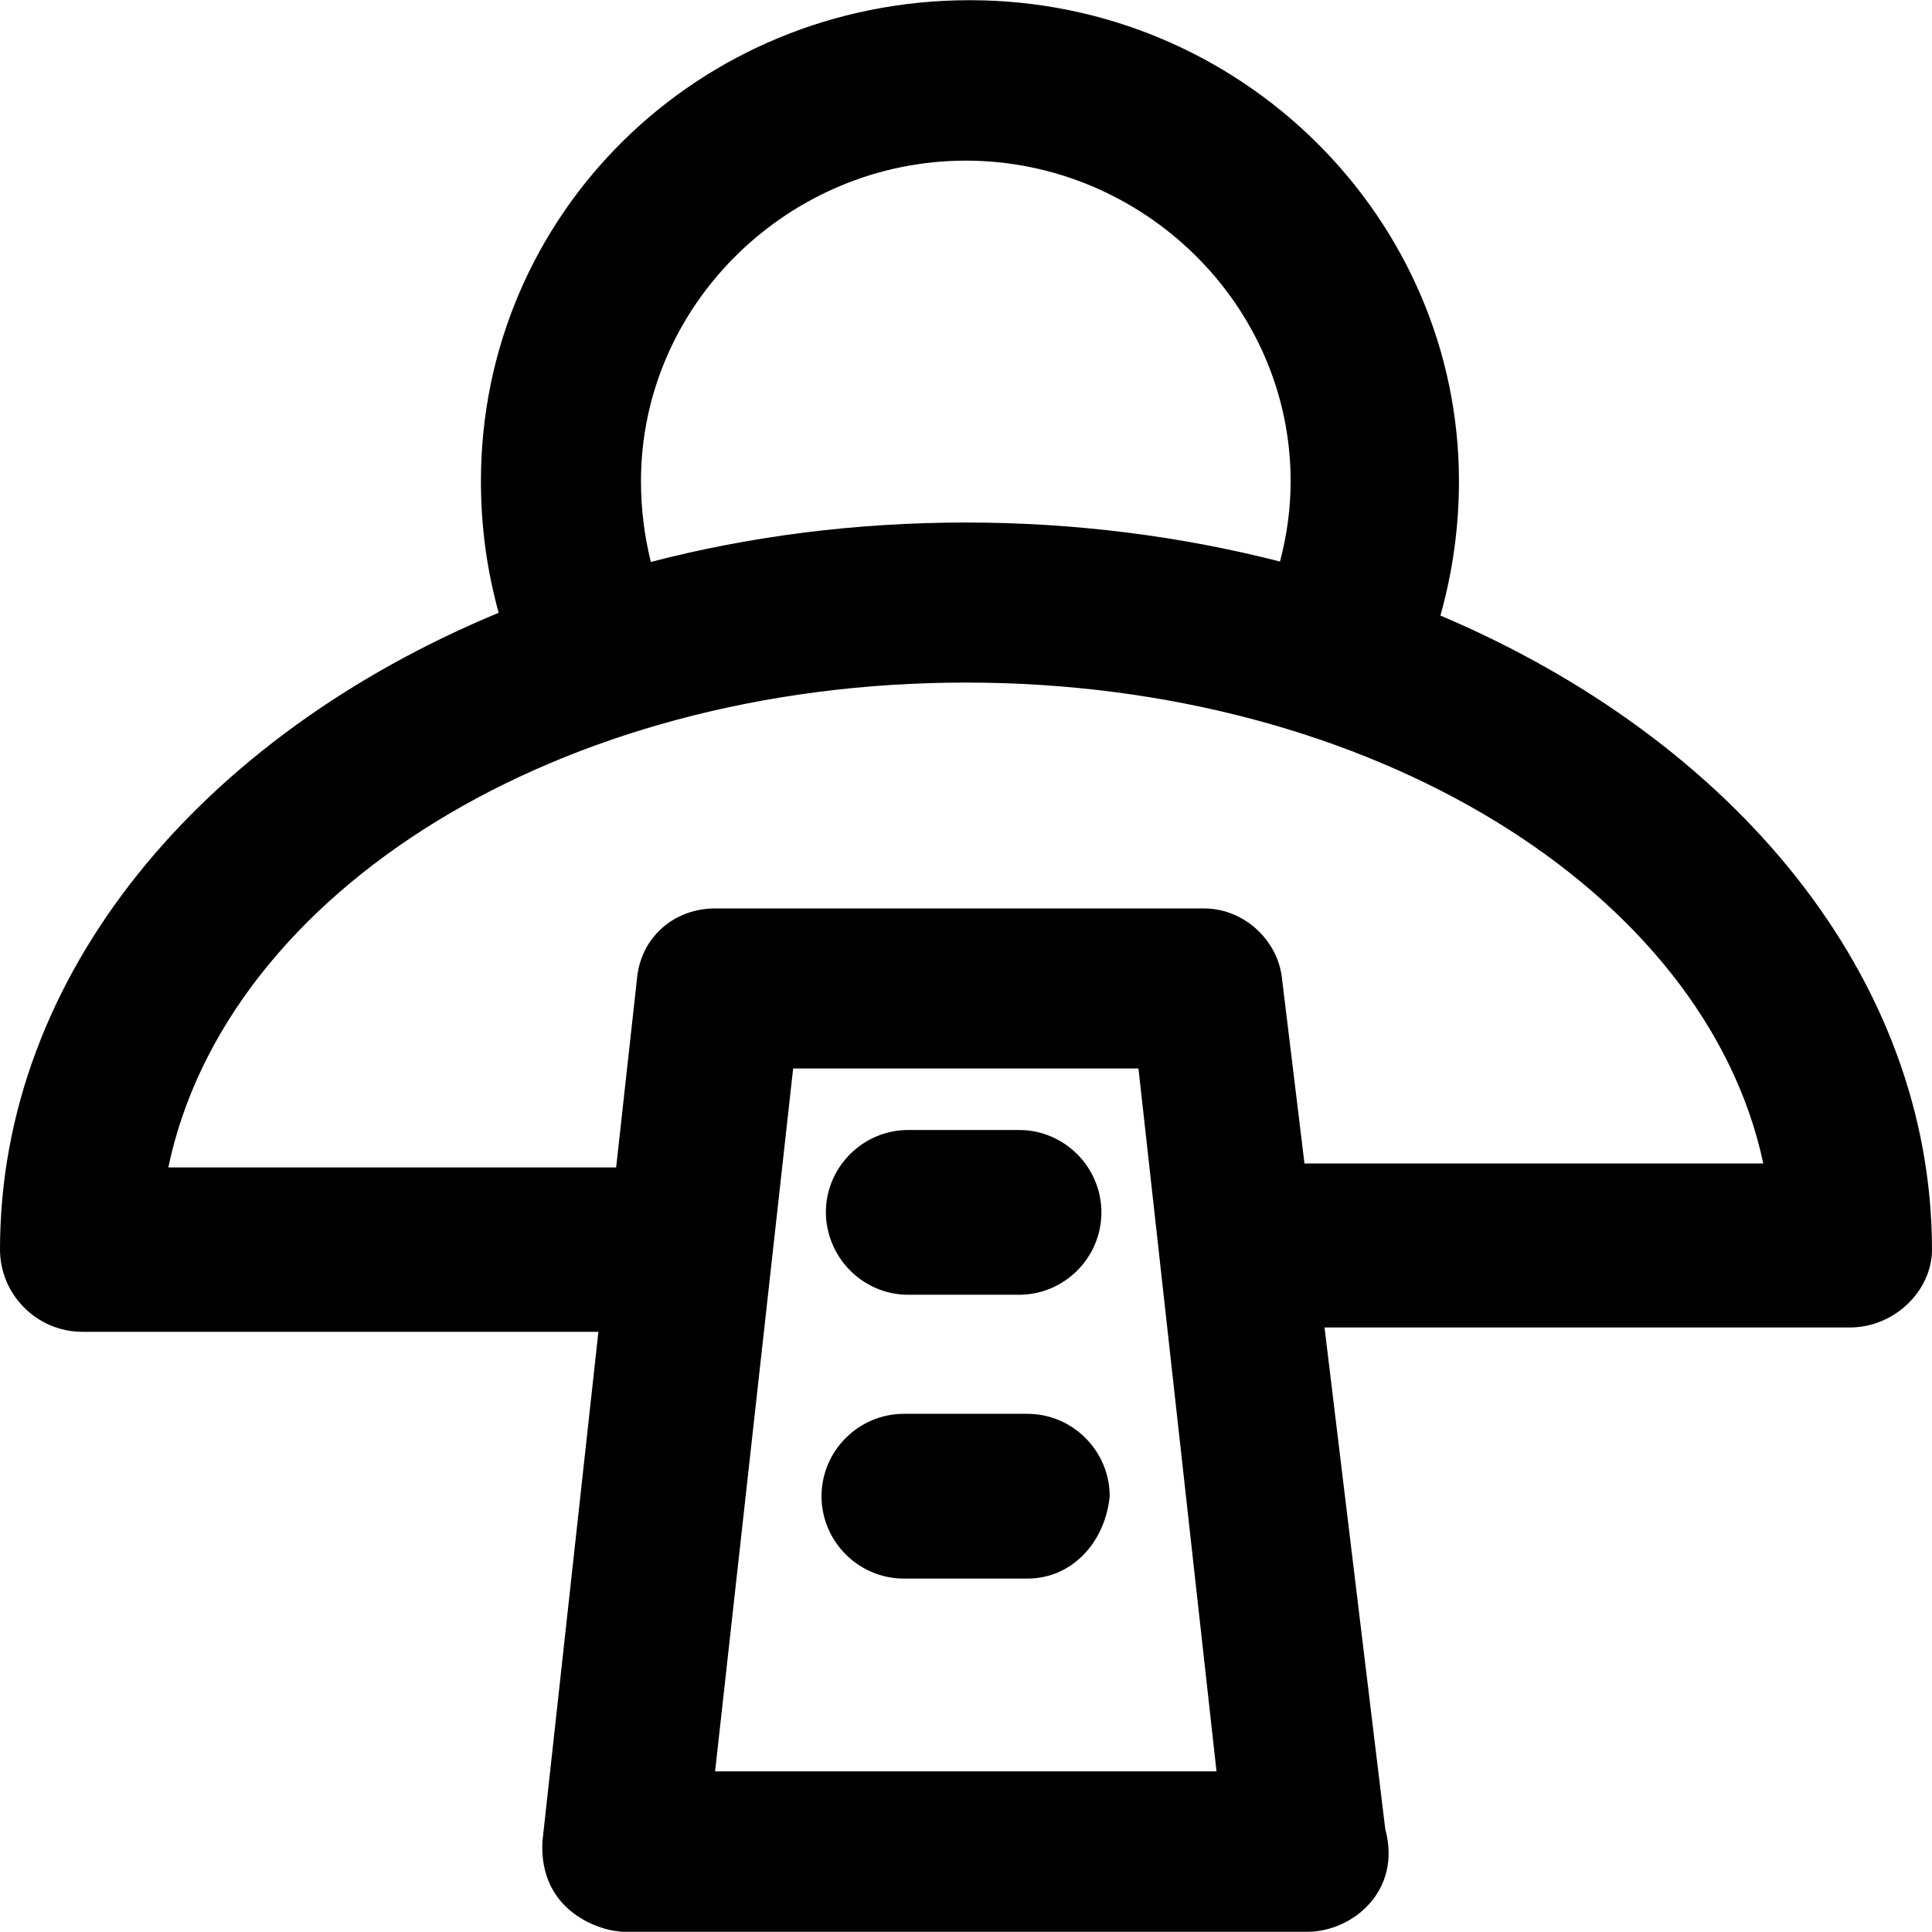
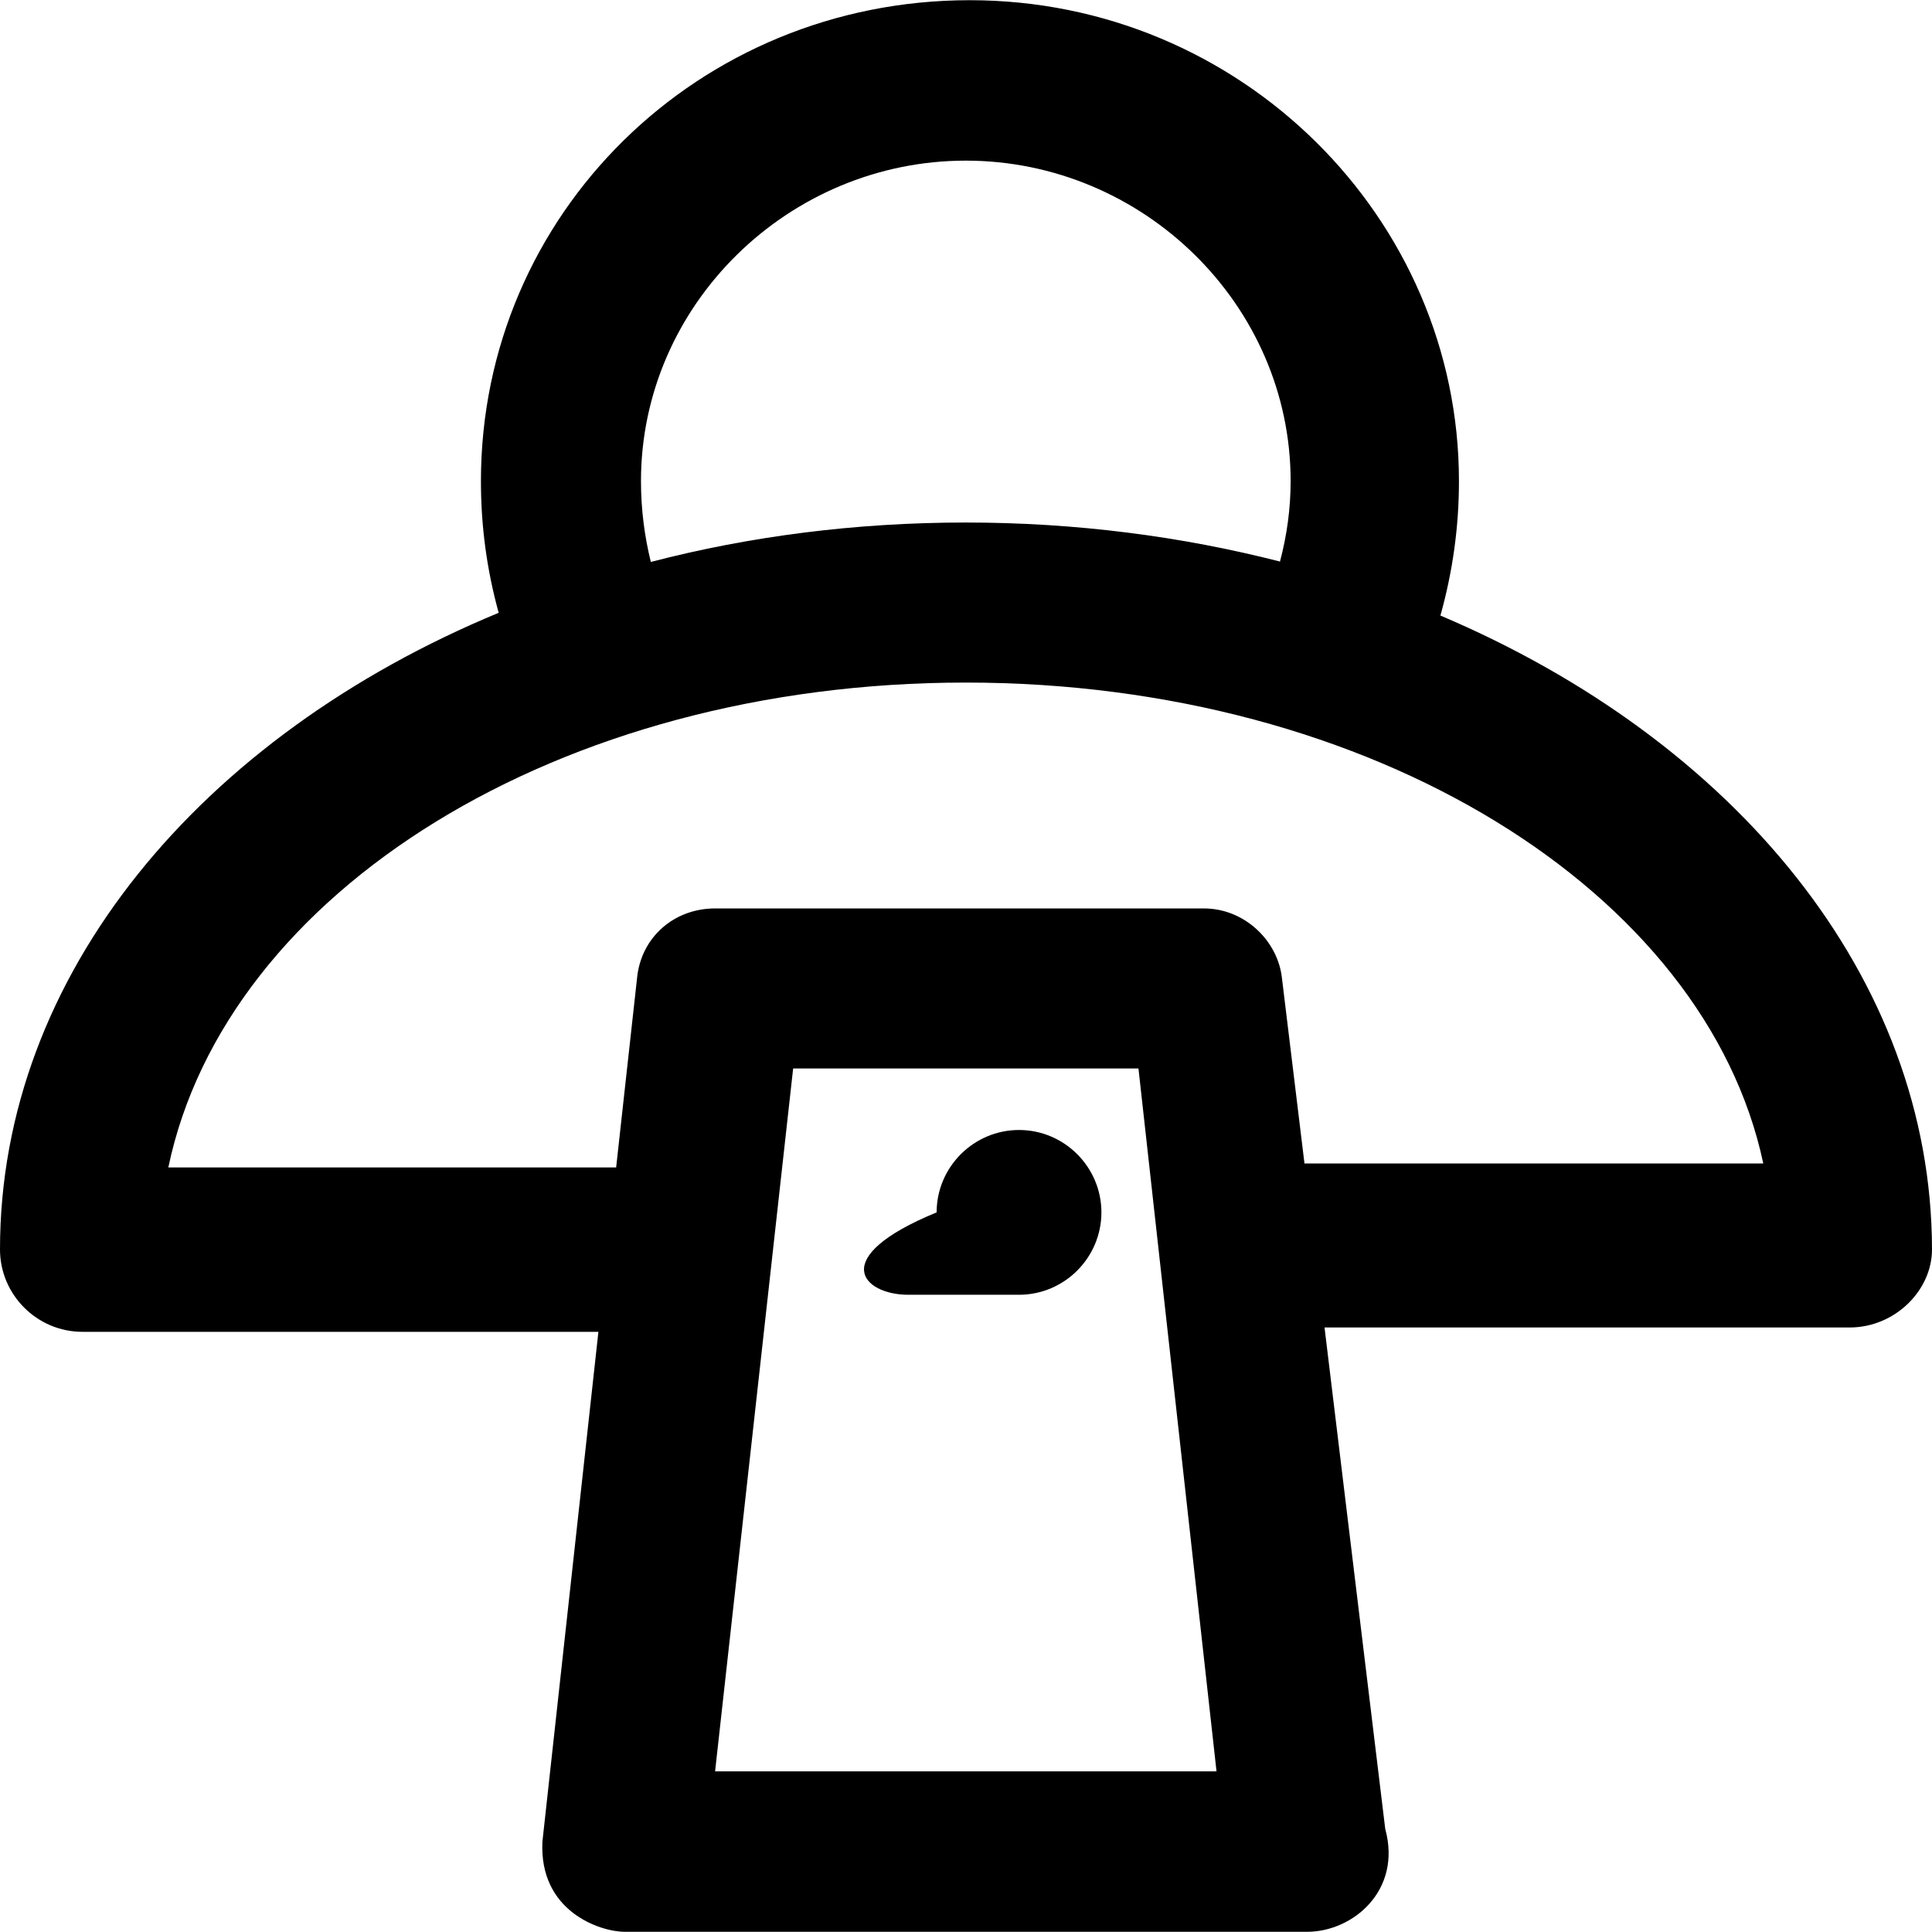
<svg xmlns="http://www.w3.org/2000/svg" version="1.1" id="Layer_1" x="0px" y="0px" viewBox="0 0 490.1 490.1" style="enable-background:new 0 0 490.1 490.1;" xml:space="preserve">
  <g>
    <g>
      <g>
        <path d="M365.4,156.15c3.1-11.1,4.7-22.4,4.7-34.1c0-66.7-55.3-122-124.1-122s-124,54.2-124,122c0,11.5,1.5,22.5,4.5,33.4     C51,186.75,0,247.25,0,316.95c0,11.5,9.4,20.9,20.9,20.9h130.9l-14.2,129.3c-0.9,17.7,14.6,22.9,20.9,22.9h173.1     c11.5,0,24.1-10.4,19.8-26.1L336,336.75h133.2c11.5,0,20.9-9.4,20.9-19.8C490,247.85,439.9,187.75,365.4,156.15z M245,40.75     c44.9,0,82.4,36.5,82.4,81.3c0,6.8-0.9,13.6-2.7,20.4c-25-6.4-51.8-9.9-79.7-9.9c-28,0-54.9,3.5-79.9,10     c-1.6-6.5-2.5-13.3-2.5-20.5C162.6,77.25,200.1,40.75,245,40.75z M181.4,449.35l19.8-178.3h87.6l19.8,178.3H181.4z M330.9,295.15     v-0.1l-5.7-46.9c-1-9.4-9.4-17.7-19.8-17.7h-124c-10.4,0-18.8,7.3-19.8,17.7l-5.3,48H42.7c14.6-69.9,99-123,202.3-123     s187.7,53.2,202.3,122H330.9z" />
-         <path d="M230.4,328.45h28.1c11.5,0,20.9-9.4,20.9-20.9s-9.4-20.9-20.9-20.9h-28.1c-11.5,0-20.9,9.4-20.9,20.9     C209.6,319.05,218.9,328.45,230.4,328.45z" />
-         <path d="M260.6,358.65h-31.3c-11.5,0-20.9,9.4-20.9,20.9s9.4,20.9,20.9,20.9h31.3c11.5,0,19.8-9.4,20.9-20.9     C281.5,368.05,272.1,358.65,260.6,358.65z" />
+         <path d="M230.4,328.45h28.1c11.5,0,20.9-9.4,20.9-20.9s-9.4-20.9-20.9-20.9c-11.5,0-20.9,9.4-20.9,20.9     C209.6,319.05,218.9,328.45,230.4,328.45z" />
      </g>
    </g>
  </g>
  <g>
</g>
  <g>
</g>
  <g>
</g>
  <g>
</g>
  <g>
</g>
  <g>
</g>
  <g>
</g>
  <g>
</g>
  <g>
</g>
  <g>
</g>
  <g>
</g>
  <g>
</g>
  <g>
</g>
  <g>
</g>
  <g>
</g>
</svg>